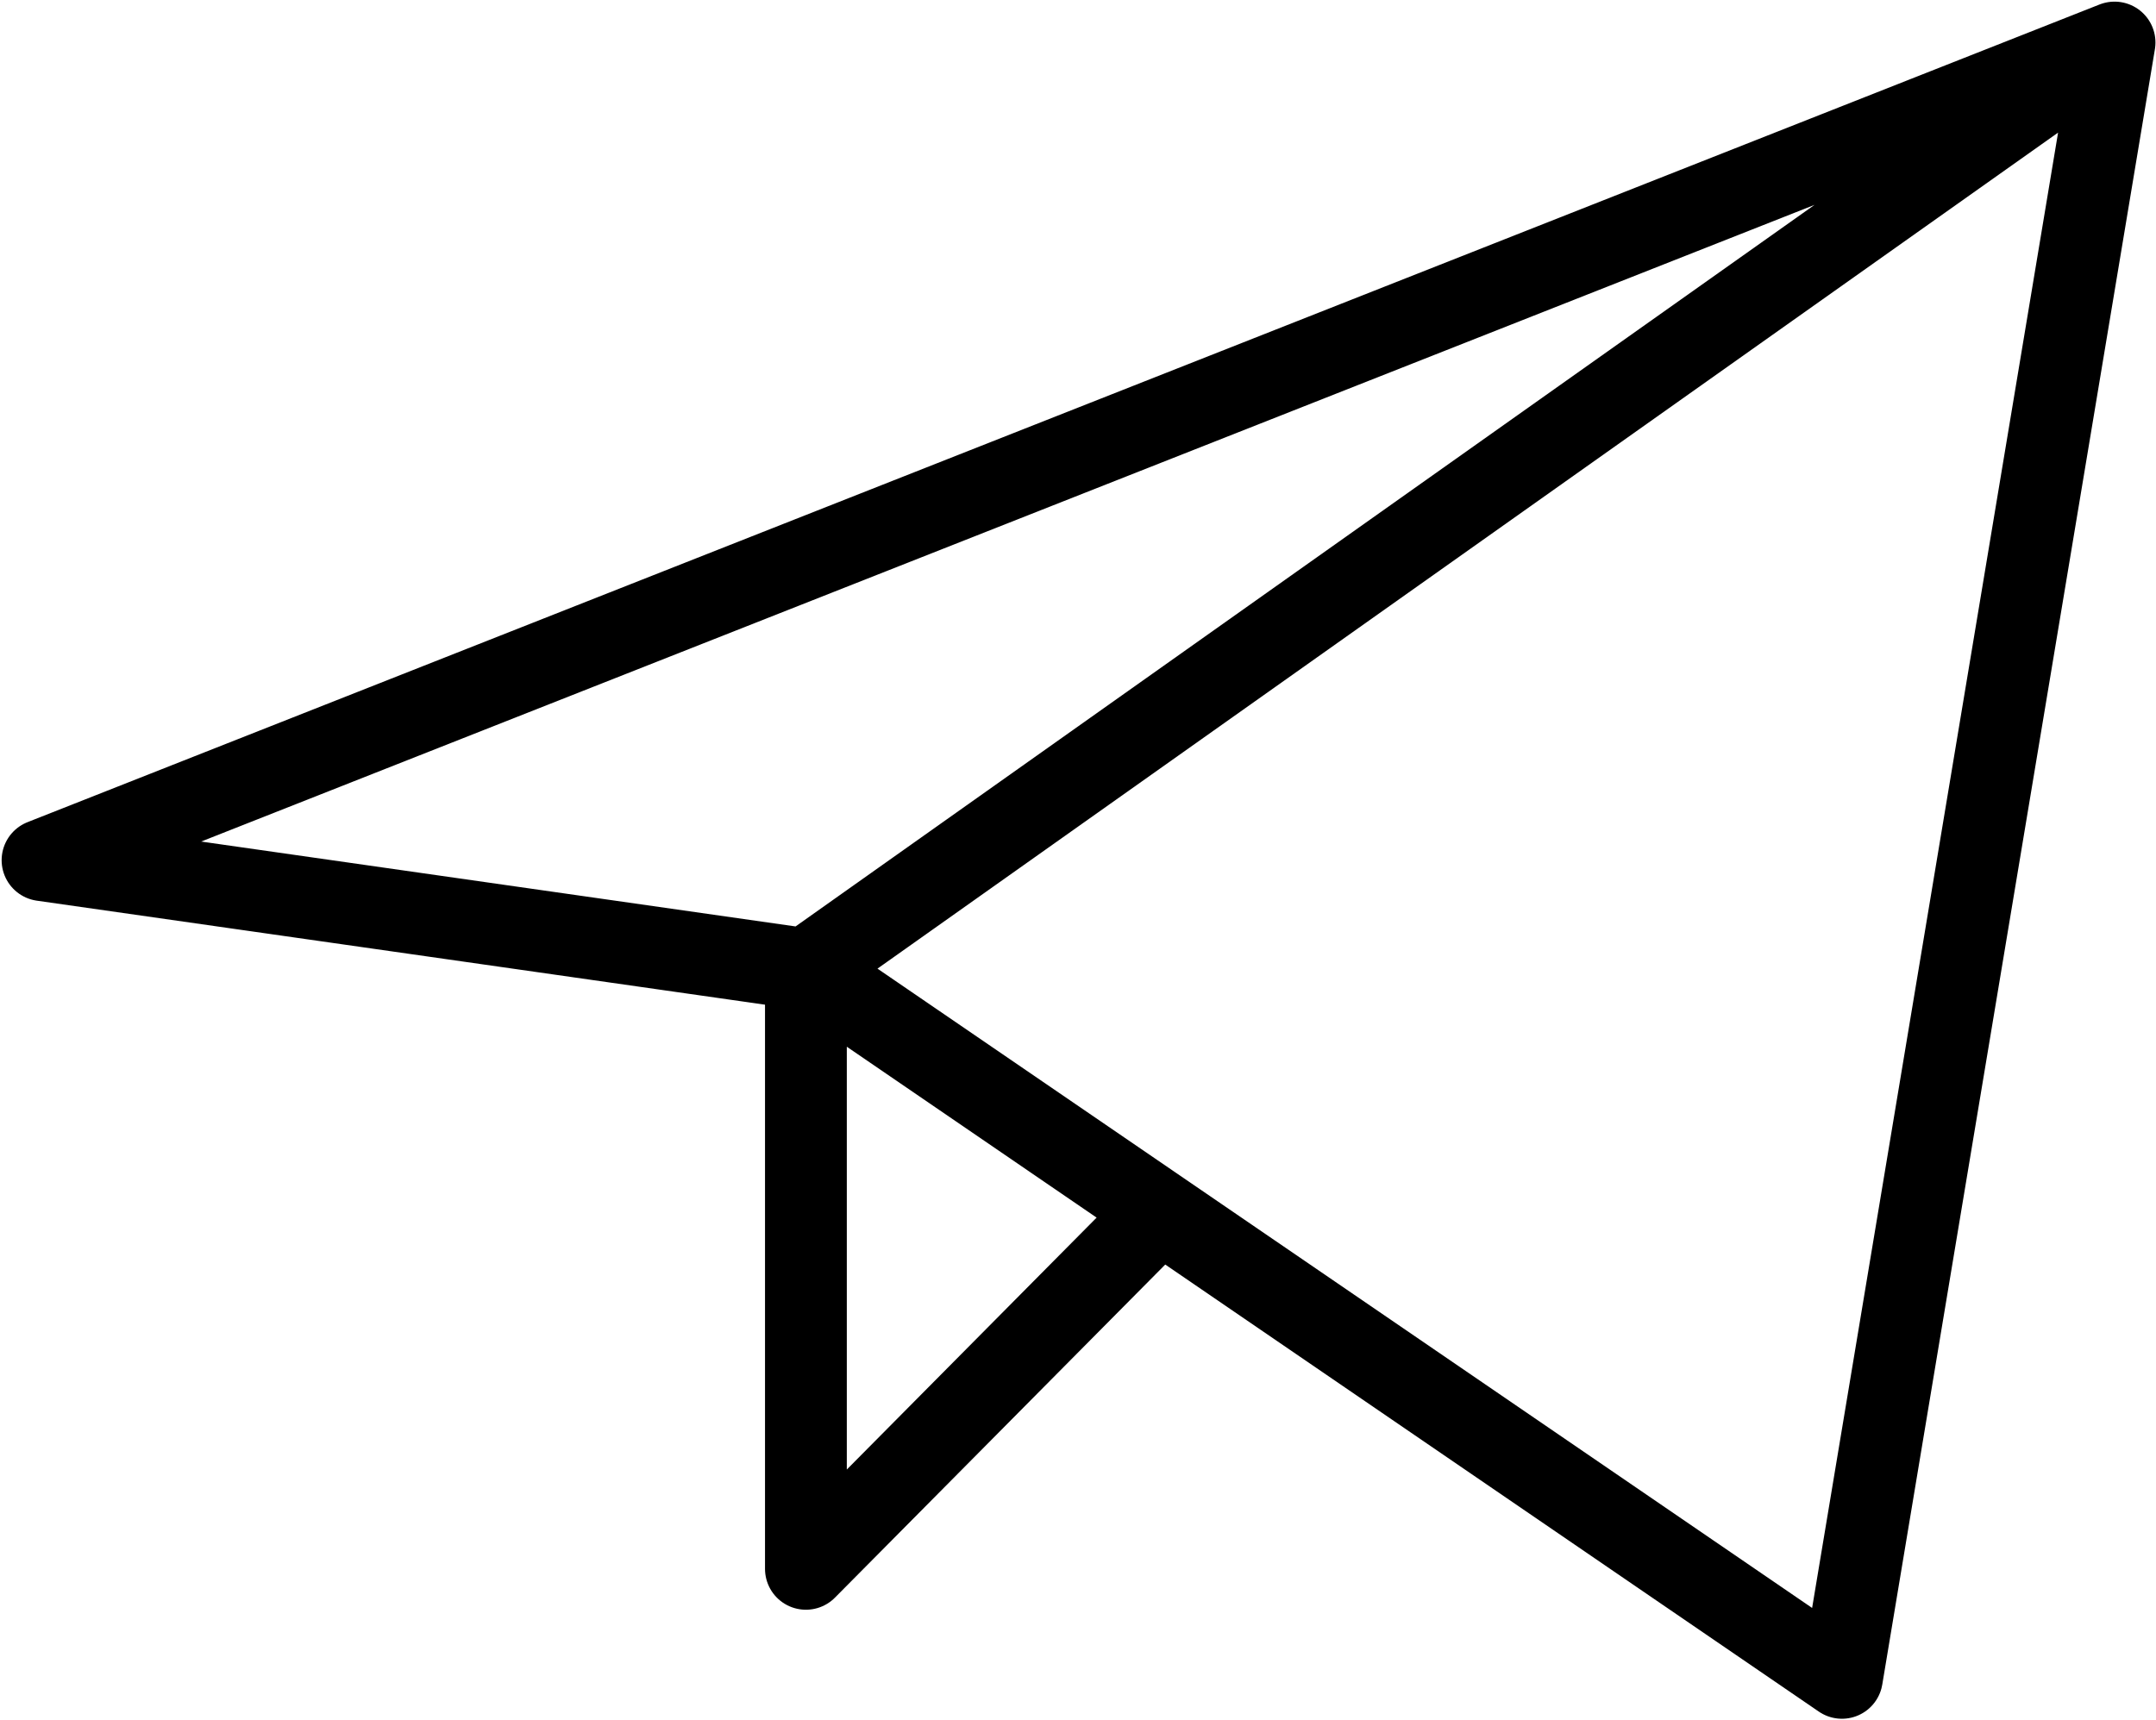
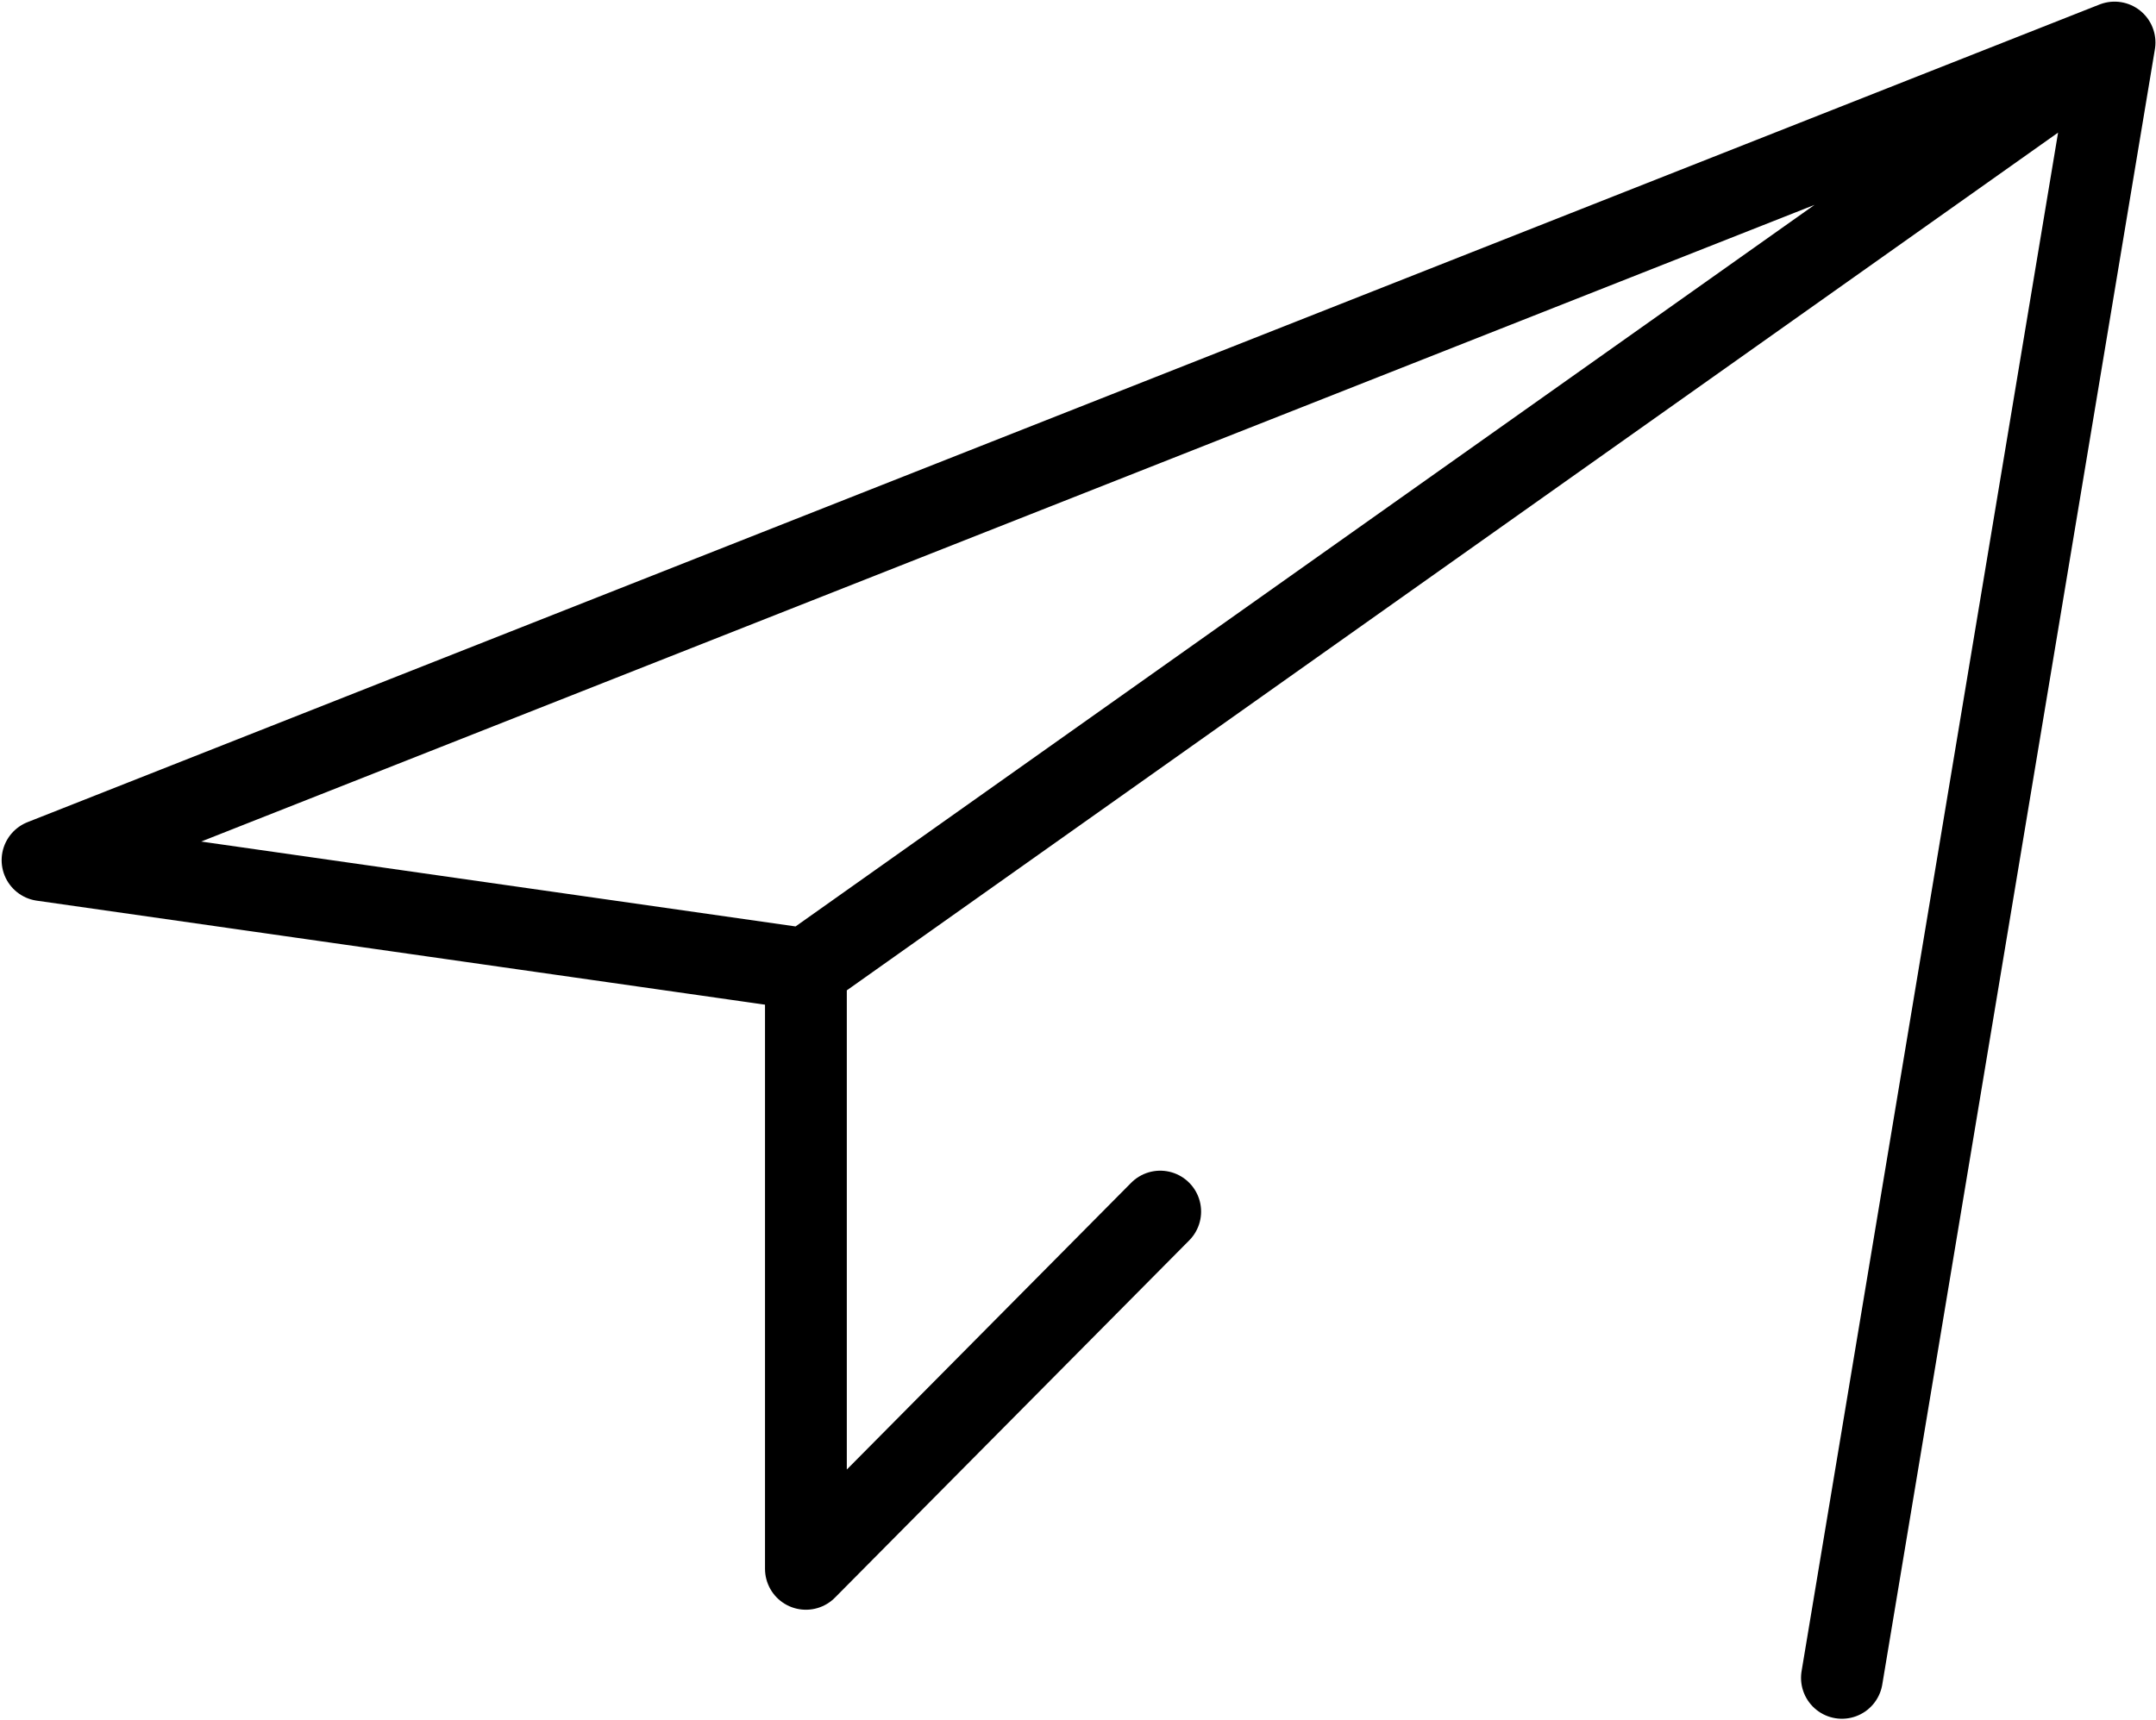
<svg xmlns="http://www.w3.org/2000/svg" width="659" height="526" viewBox="0 0 659 526" fill="none">
-   <path d="M646.333 13L13 263L246.333 296.333M646.333 13L563 513L246.333 296.333M646.333 13L246.333 296.333M246.333 296.333V479.667L354.627 370.43" stroke="black" stroke-width="25" stroke-linecap="round" stroke-linejoin="round" />
+   <path d="M646.333 13L13 263L246.333 296.333M646.333 13L563 513M646.333 13L246.333 296.333M246.333 296.333V479.667L354.627 370.43" stroke="black" stroke-width="25" stroke-linecap="round" stroke-linejoin="round" />
</svg>